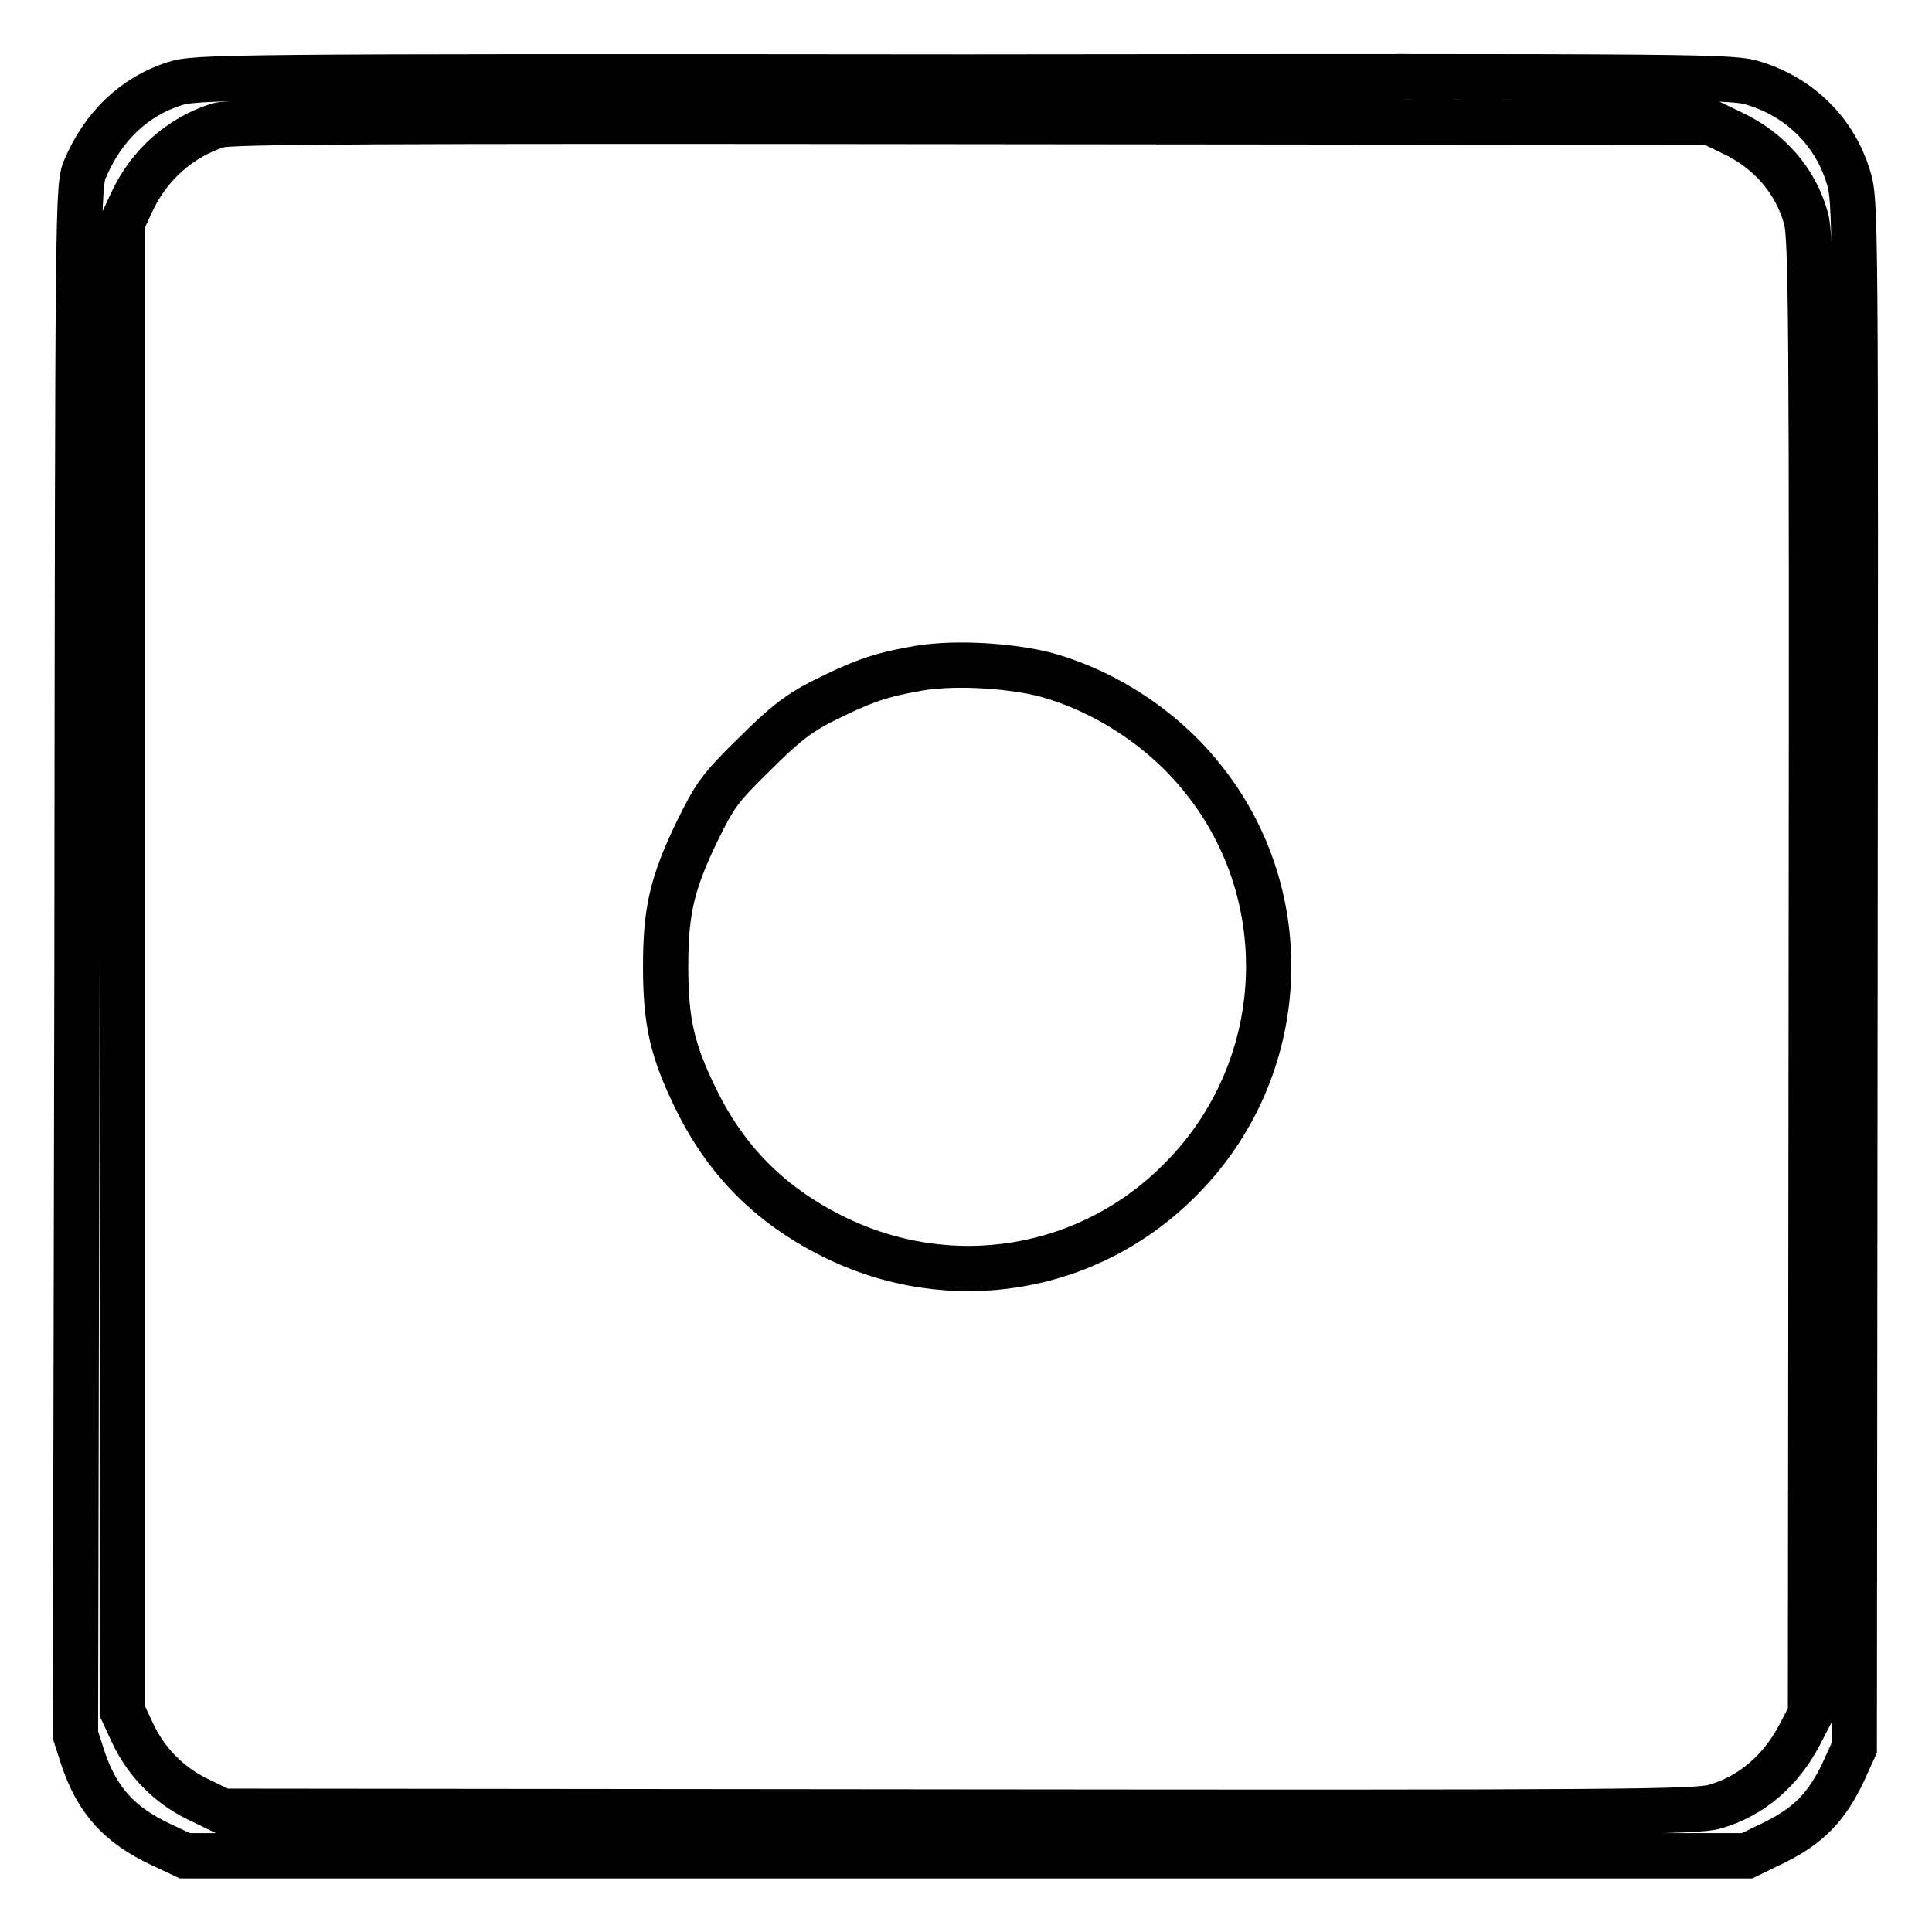
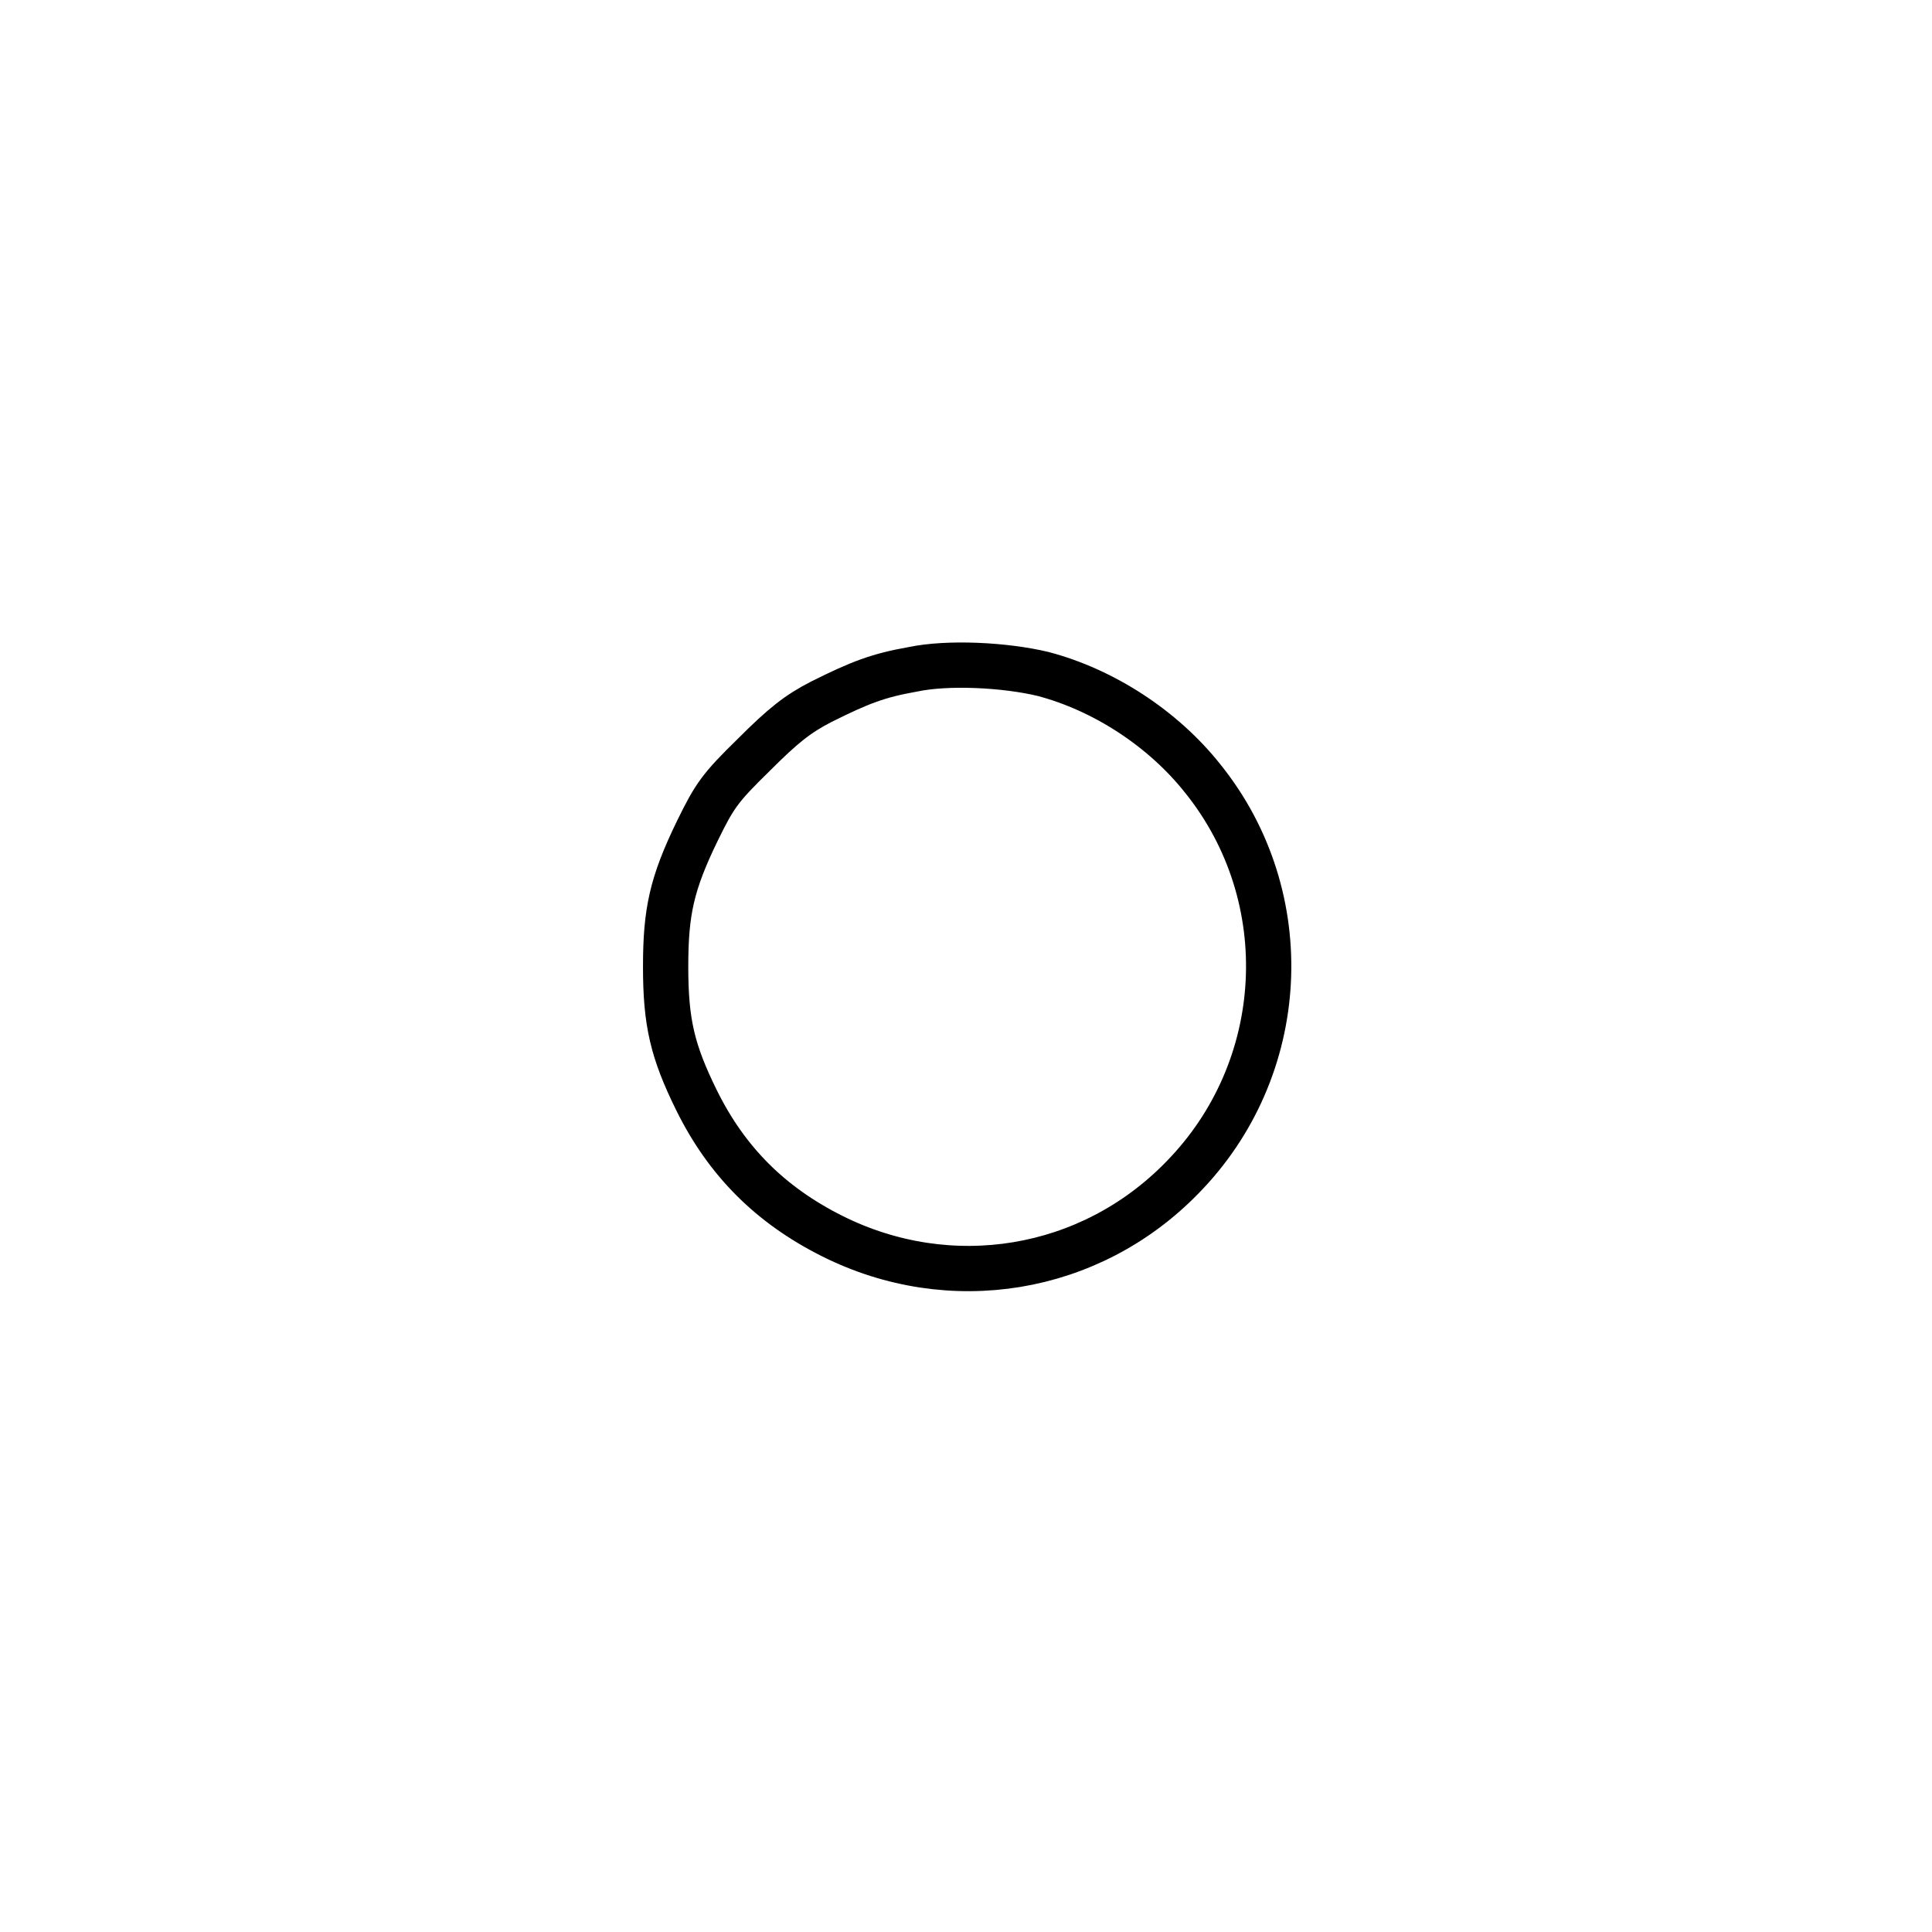
<svg xmlns="http://www.w3.org/2000/svg" version="1.1" x="0px" y="0px" viewBox="0 0 256 256" enable-background="new 0 0 256 256" xml:space="preserve">
  <g>
    <g>
      <g>
-         <path stroke-width="6" fill-opacity="0" stroke="#000000" d="M23.1,11.1c-5.3,1.7-9.4,5.6-11.8,11.2c-1,2.3-1,3.5-1.1,104.9L10,229.9l1,3.1c1.9,5.6,4.8,8.8,10.3,11.4l3.2,1.5h103.5h103.5l3.7-1.8c4.4-2.2,6.8-4.6,9-9.2l1.5-3.3l0.1-102.5c0.1-101.5,0.1-102.6-0.9-105.7c-1.8-5.9-6.3-10.4-12.3-12.3c-3.1-1-4.4-1-105-0.9C28.3,10.1,26,10.2,23.1,11.1z M229.5,17.6c4.9,2.3,8.4,6.3,9.8,11.3c0.7,2.4,0.8,12.7,0.7,100.4l-0.1,97.8l-1.4,2.7c-2.5,4.8-6.4,8.2-11.3,9.6c-2.4,0.7-12.7,0.8-100.2,0.7L29.5,240l-3.3-1.6c-3.9-1.9-6.9-5-8.7-8.9l-1.3-2.8v-98.6V29.5l1.3-2.8c2.3-4.9,6.4-8.5,11.4-10.1c1.7-0.5,20-0.6,99.9-0.5l97.8,0.1L229.5,17.6z" />
        <path stroke-width="6" fill-opacity="0" stroke="#000000" d="M120.9,88.7c-4.5,0.8-6.9,1.7-12.1,4.3c-3.1,1.6-5,3.1-8.9,7c-4.5,4.4-5.2,5.4-7.5,10.1c-3.4,7-4.2,10.7-4.2,18c0,7.4,0.9,11.2,4.1,17.7c4,8.1,9.8,13.9,18,18c15.6,7.8,34.1,4.8,46.3-7.7c14.2-14.4,15.4-37.2,2.8-52.9c-5.3-6.7-13.2-11.8-21.2-13.9C133.2,88.1,125.6,87.7,120.9,88.7z" />
      </g>
    </g>
  </g>
</svg>